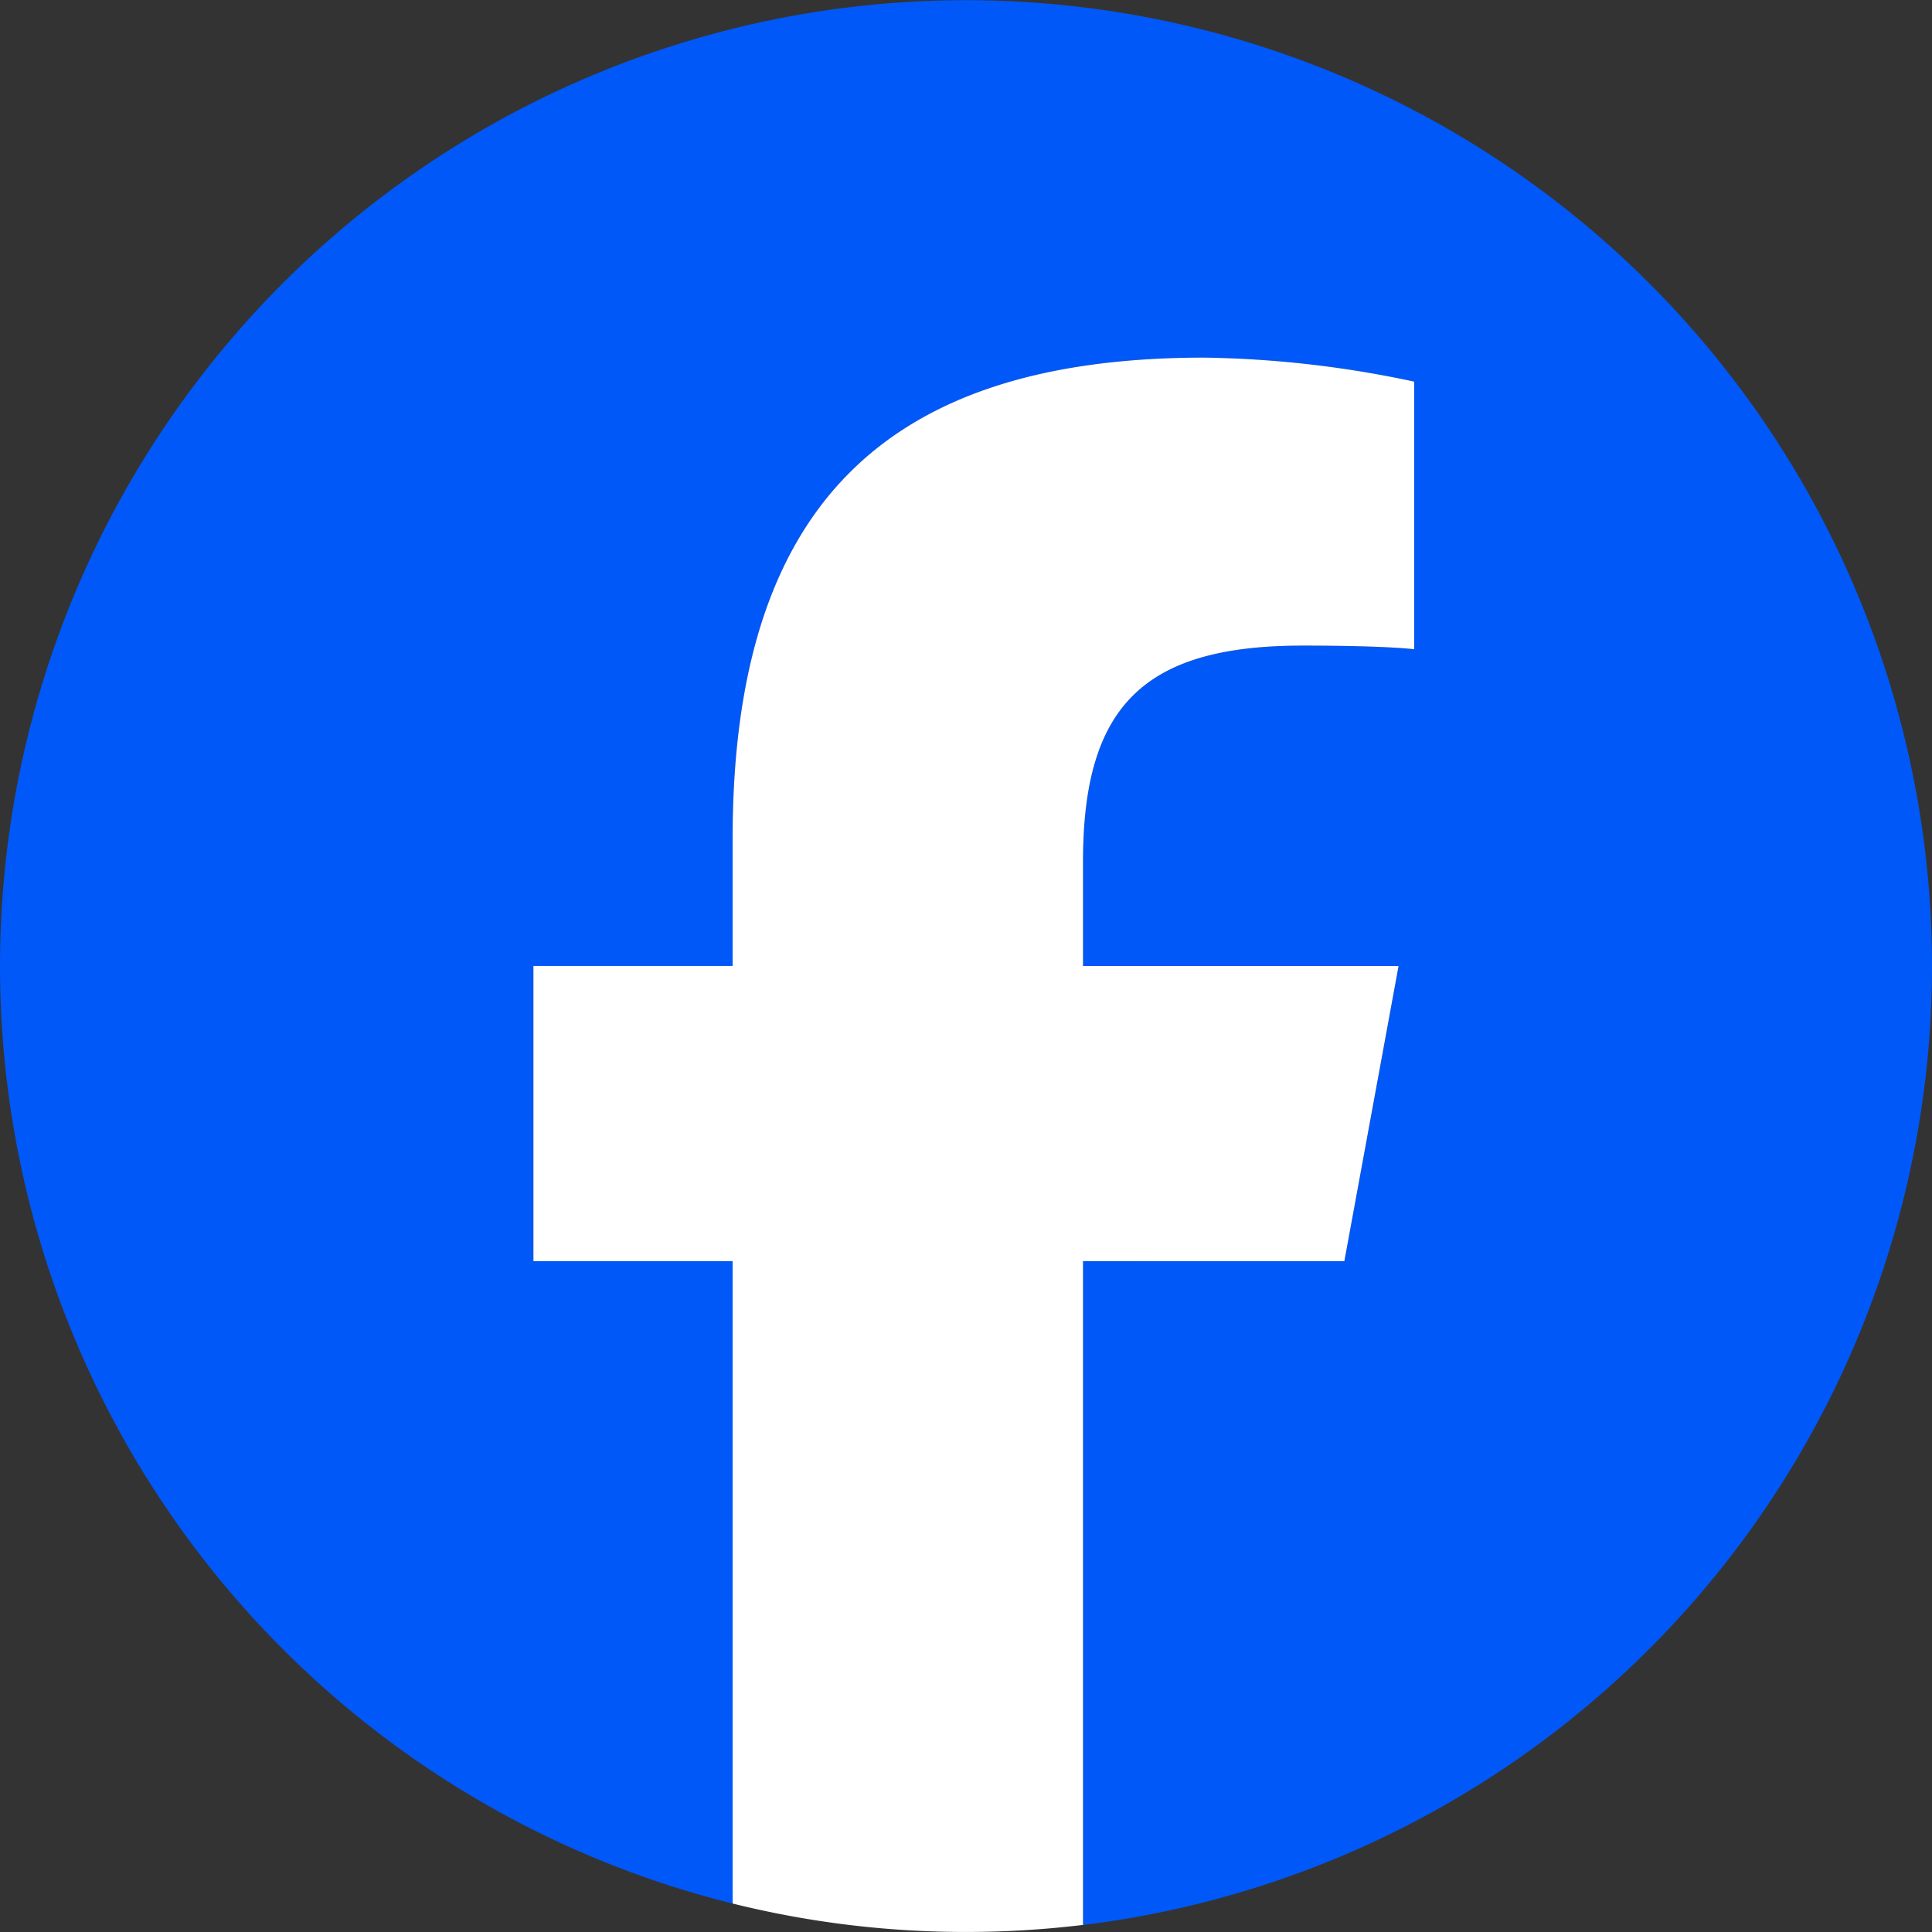
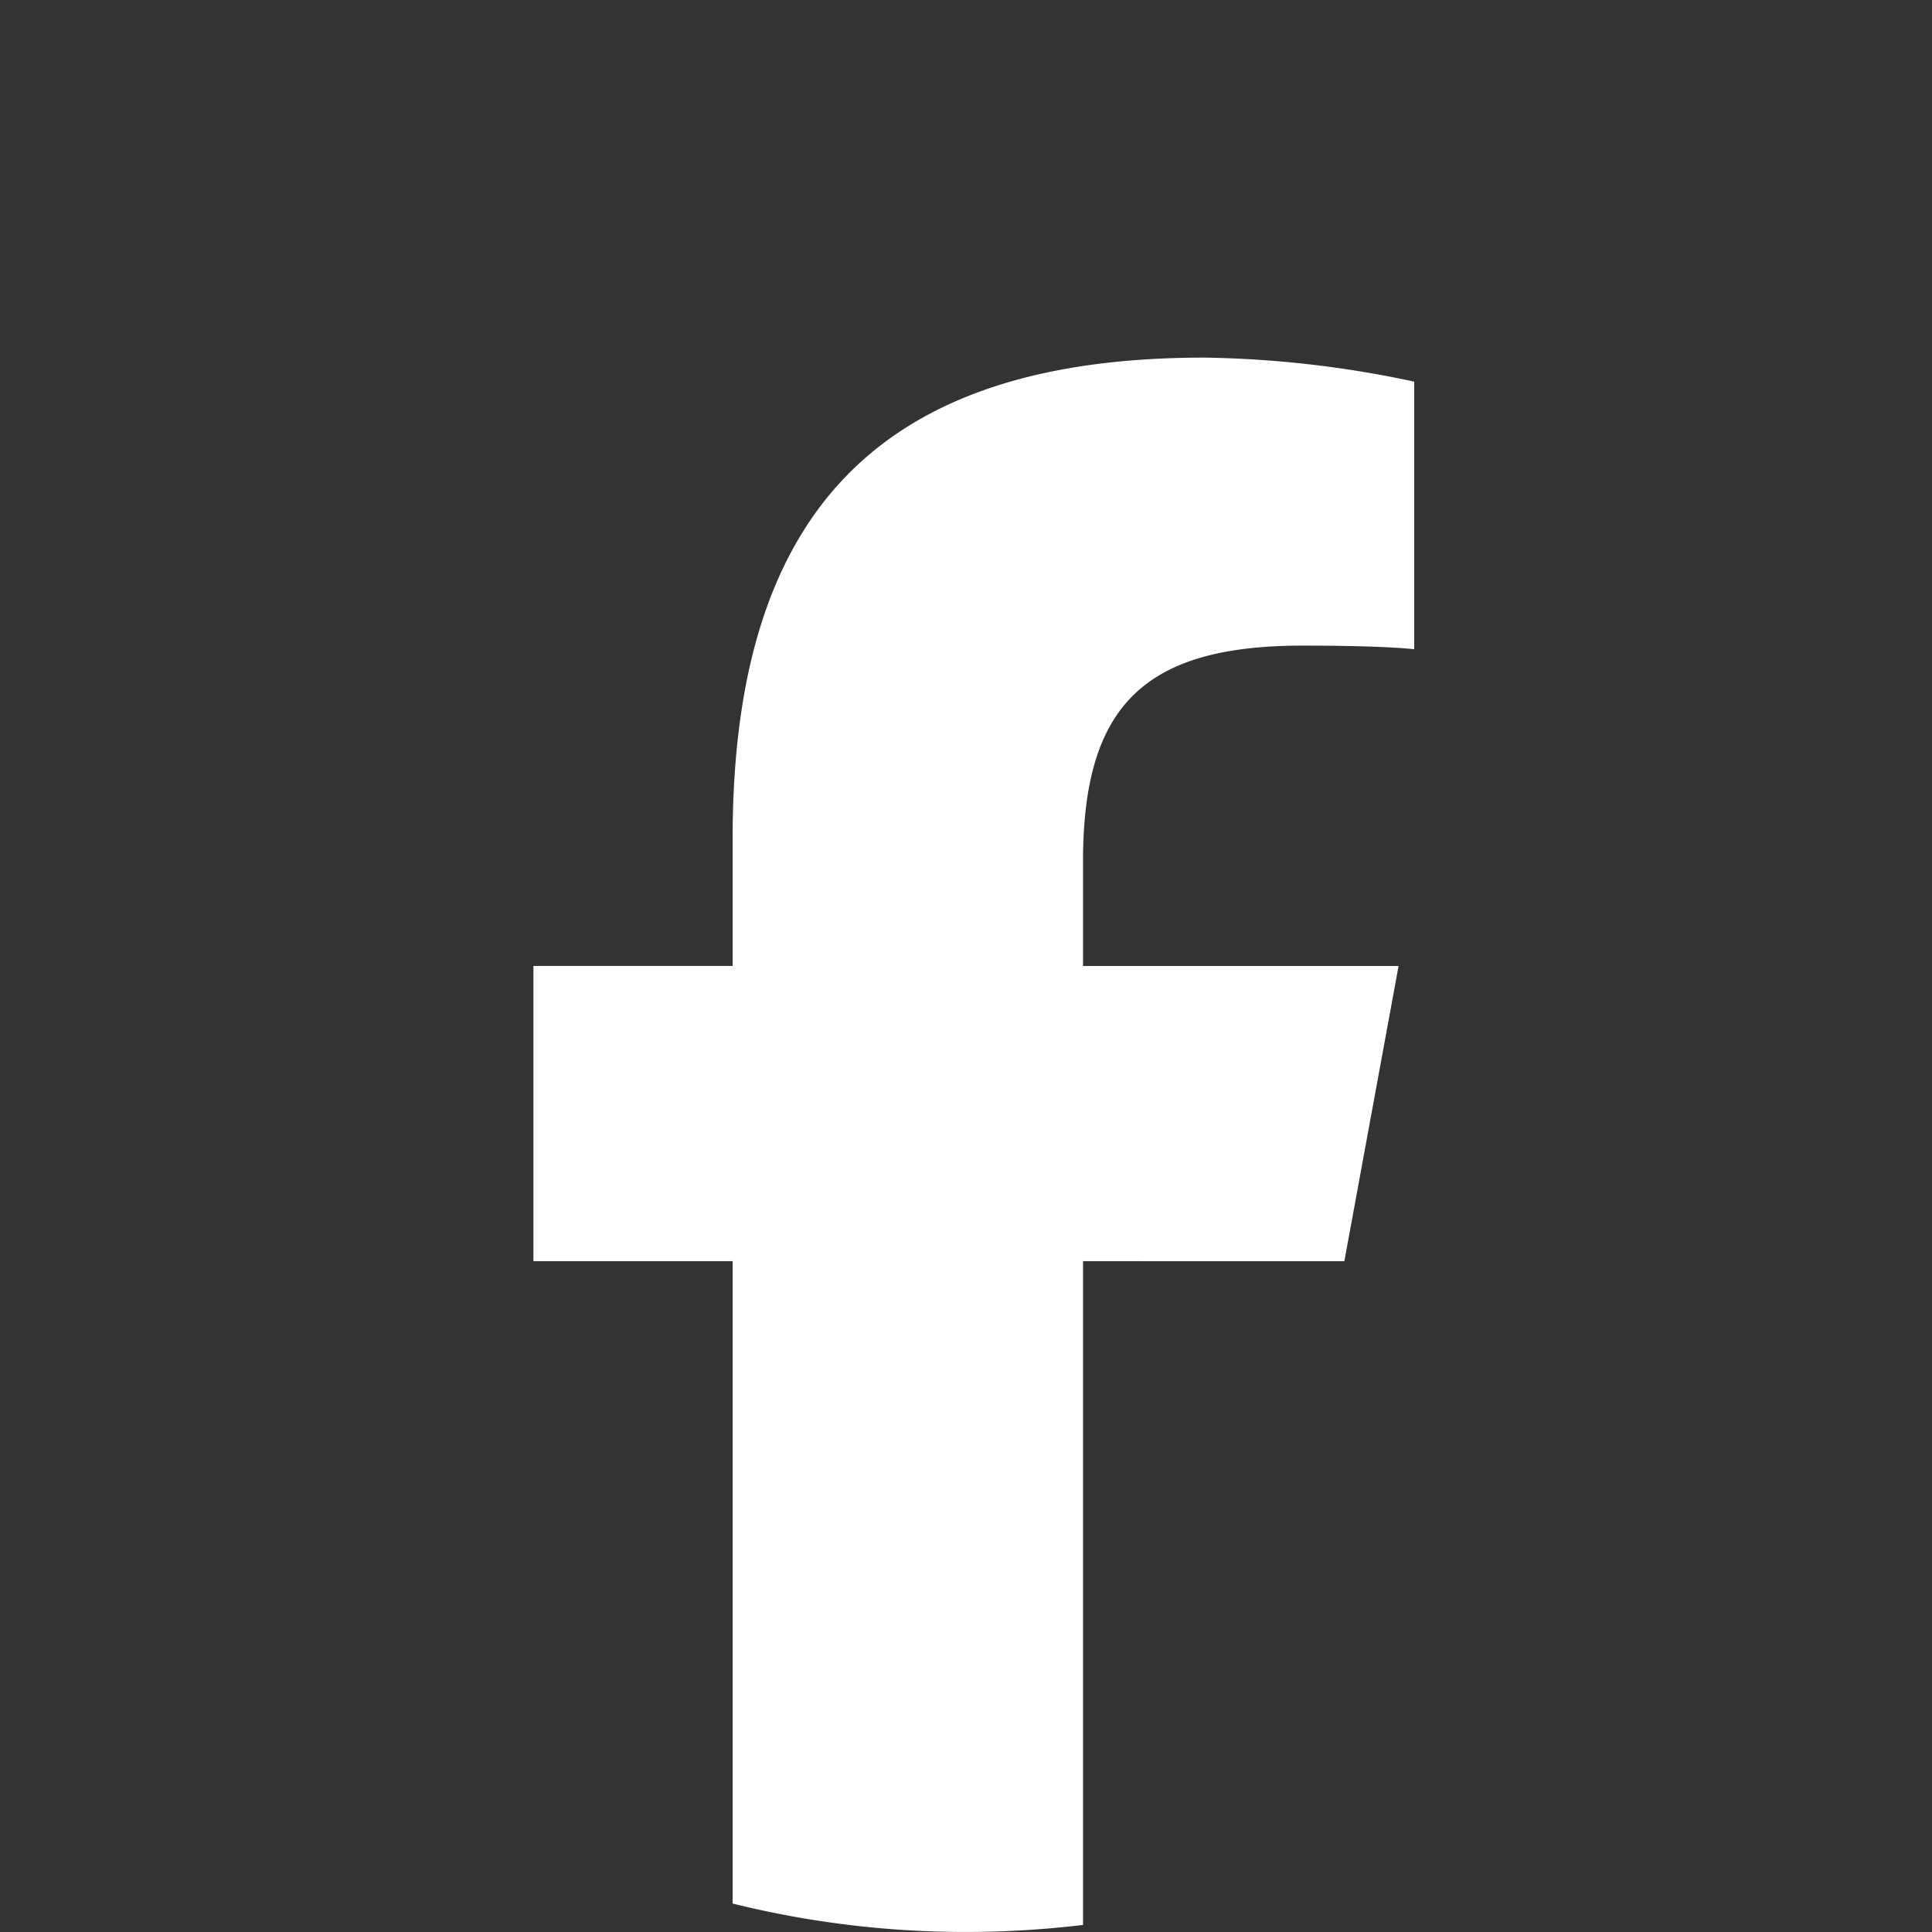
<svg xmlns="http://www.w3.org/2000/svg" width="60" height="60" viewBox="0 0 60 60">
  <rect x="0" y="0" width="60" height="60" fill="#333333" stroke="none" />
  <g id="Logo" transform="translate(-156.715 -8223.254)">
-     <path id="Initiator" d="M216.715,8253.254a30,30,0,1,0-37.247,29.117v-19.949h-6.186v-9.168h6.186v-3.95c0-10.211,4.621-14.943,14.646-14.943a33.043,33.043,0,0,1,6.521.746v8.31c-.708-.074-1.938-.112-3.465-.112-4.92,0-6.82,1.864-6.82,6.708v3.242h9.8l-1.684,9.168H190.35v20.613A30,30,0,0,0,216.715,8253.254Z" fill="#0058f8" />
    <path id="F" d="M198.465,8262.422l1.684-9.168h-9.8v-3.242c0-4.844,1.9-6.708,6.82-6.708,1.527,0,2.757.038,3.465.112v-8.31a33.043,33.043,0,0,0-6.521-.746c-10.025,0-14.646,4.732-14.646,14.943v3.95h-6.186v9.168h6.186v19.949a30.044,30.044,0,0,0,7.247.883,30.378,30.378,0,0,0,3.635-.219v-20.613Z" fill="#fff" />
  </g>
</svg>